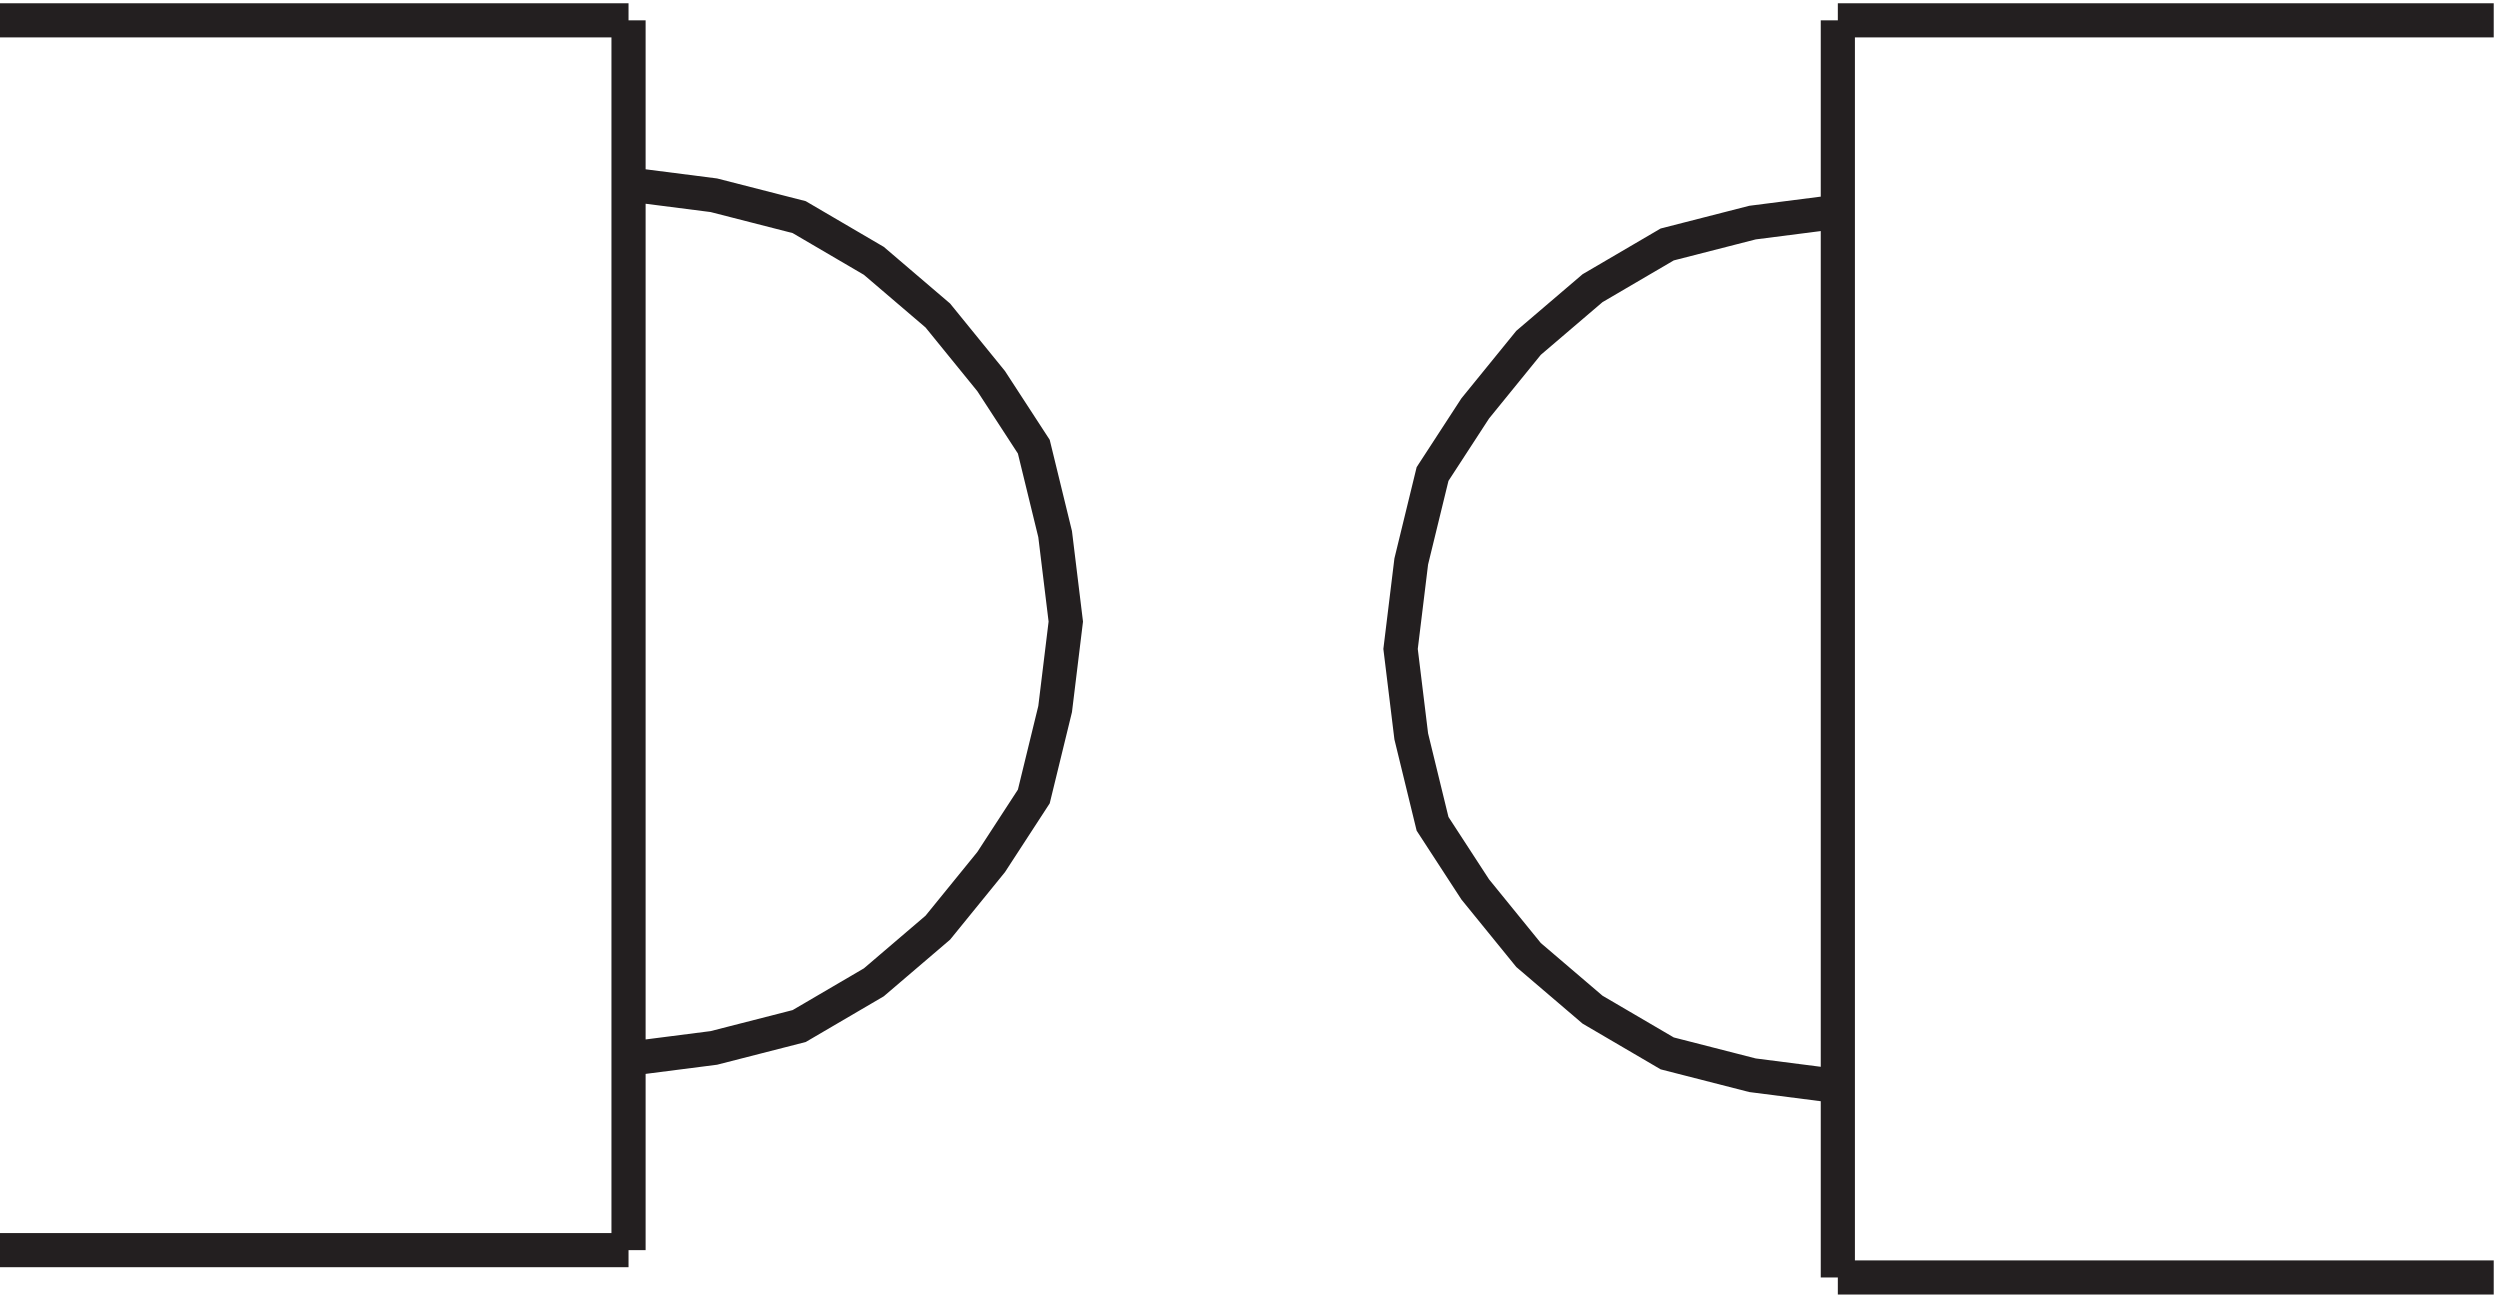
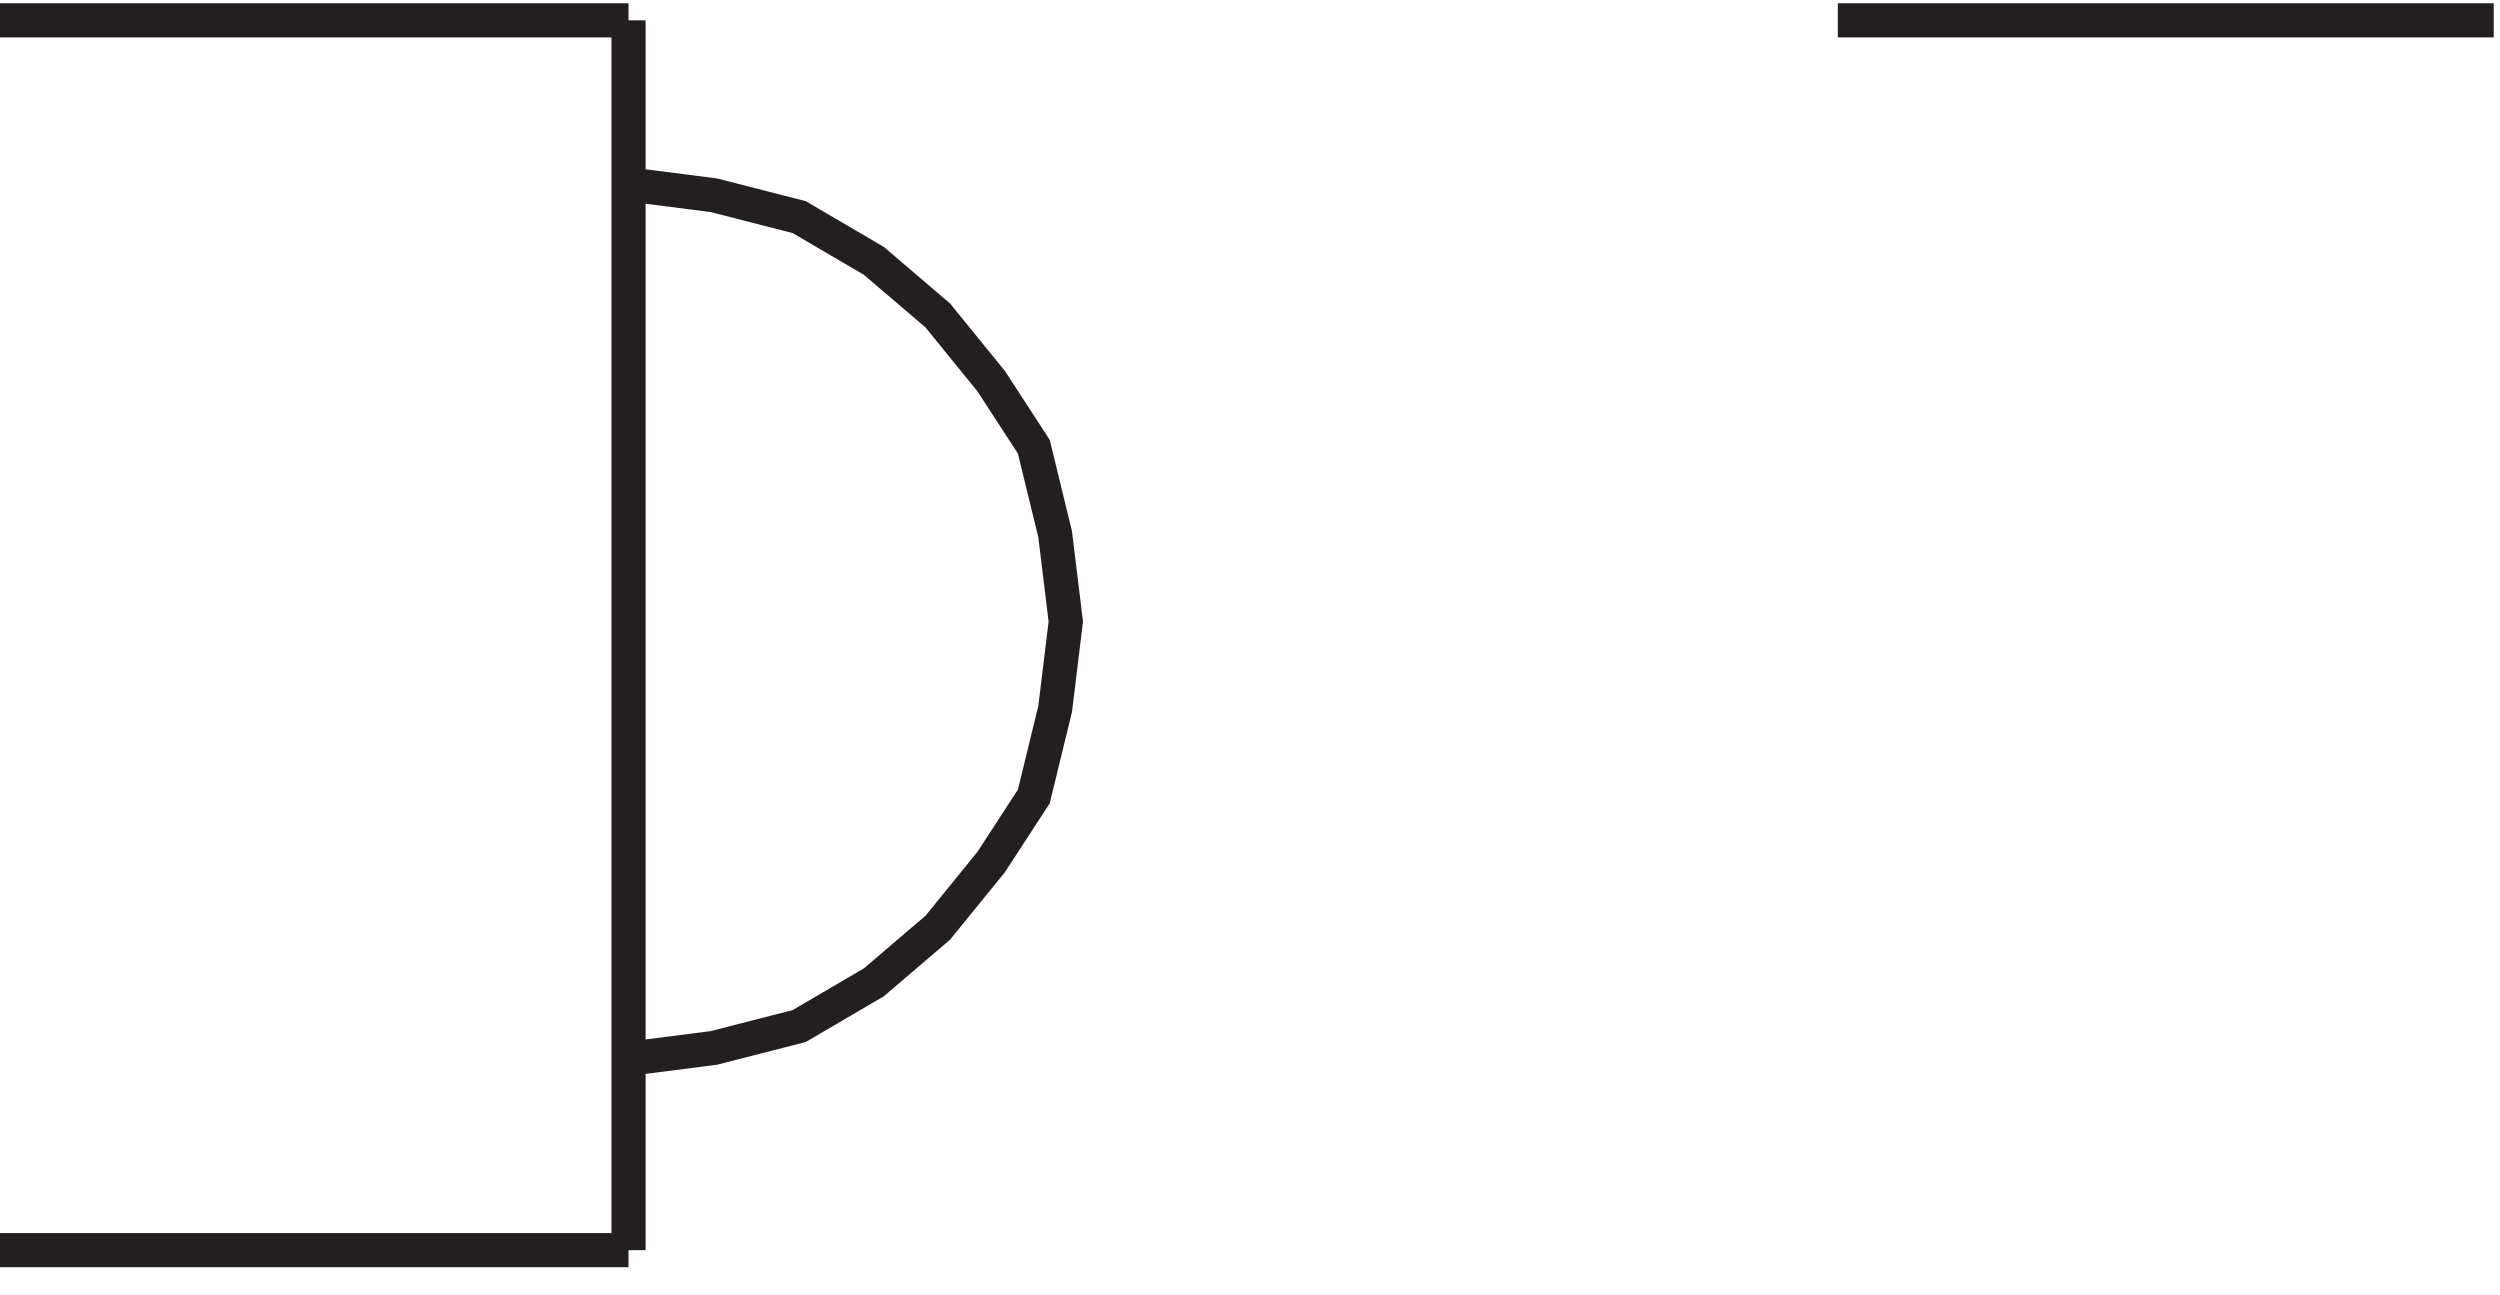
<svg xmlns="http://www.w3.org/2000/svg" xml:space="preserve" width="73" height="37.8">
-   <path d="M550.832 279.668h-144m0 0v-276m0 0h144m-144 233.996-18.73-2.398-18.731-4.801-16.391-9.598-14.05-12-11.707-14.402-9.368-14.399-4.679-19.199-2.344-19.203 2.344-19.199 4.679-19.199 9.368-14.399 11.707-14.402 14.05-12 16.391-9.598 18.731-4.8 18.73-2.403M3.332 9.668h138m0 0v270m0 0h-138m138-228.004 18.734 2.402 18.731 4.801 16.391 9.598 14.046 12 11.707 14.402 9.368 14.399 4.683 19.199 2.34 19.199-2.34 19.203-4.683 19.199-9.368 14.399-11.707 14.402-14.046 12-16.391 9.598-18.731 4.801-18.734 2.398" style="fill:none;stroke:#231f20;stroke-width:7.5;stroke-linecap:butt;stroke-linejoin:miter;stroke-miterlimit:10;stroke-dasharray:none;stroke-opacity:1" transform="matrix(.133 0 0 -.133 -.444 37.79)" />
+   <path d="M550.832 279.668h-144m0 0m0 0h144m-144 233.996-18.73-2.398-18.731-4.801-16.391-9.598-14.05-12-11.707-14.402-9.368-14.399-4.679-19.199-2.344-19.203 2.344-19.199 4.679-19.199 9.368-14.399 11.707-14.402 14.05-12 16.391-9.598 18.731-4.8 18.73-2.403M3.332 9.668h138m0 0v270m0 0h-138m138-228.004 18.734 2.402 18.731 4.801 16.391 9.598 14.046 12 11.707 14.402 9.368 14.399 4.683 19.199 2.34 19.199-2.34 19.203-4.683 19.199-9.368 14.399-11.707 14.402-14.046 12-16.391 9.598-18.731 4.801-18.734 2.398" style="fill:none;stroke:#231f20;stroke-width:7.5;stroke-linecap:butt;stroke-linejoin:miter;stroke-miterlimit:10;stroke-dasharray:none;stroke-opacity:1" transform="matrix(.133 0 0 -.133 -.444 37.79)" />
</svg>